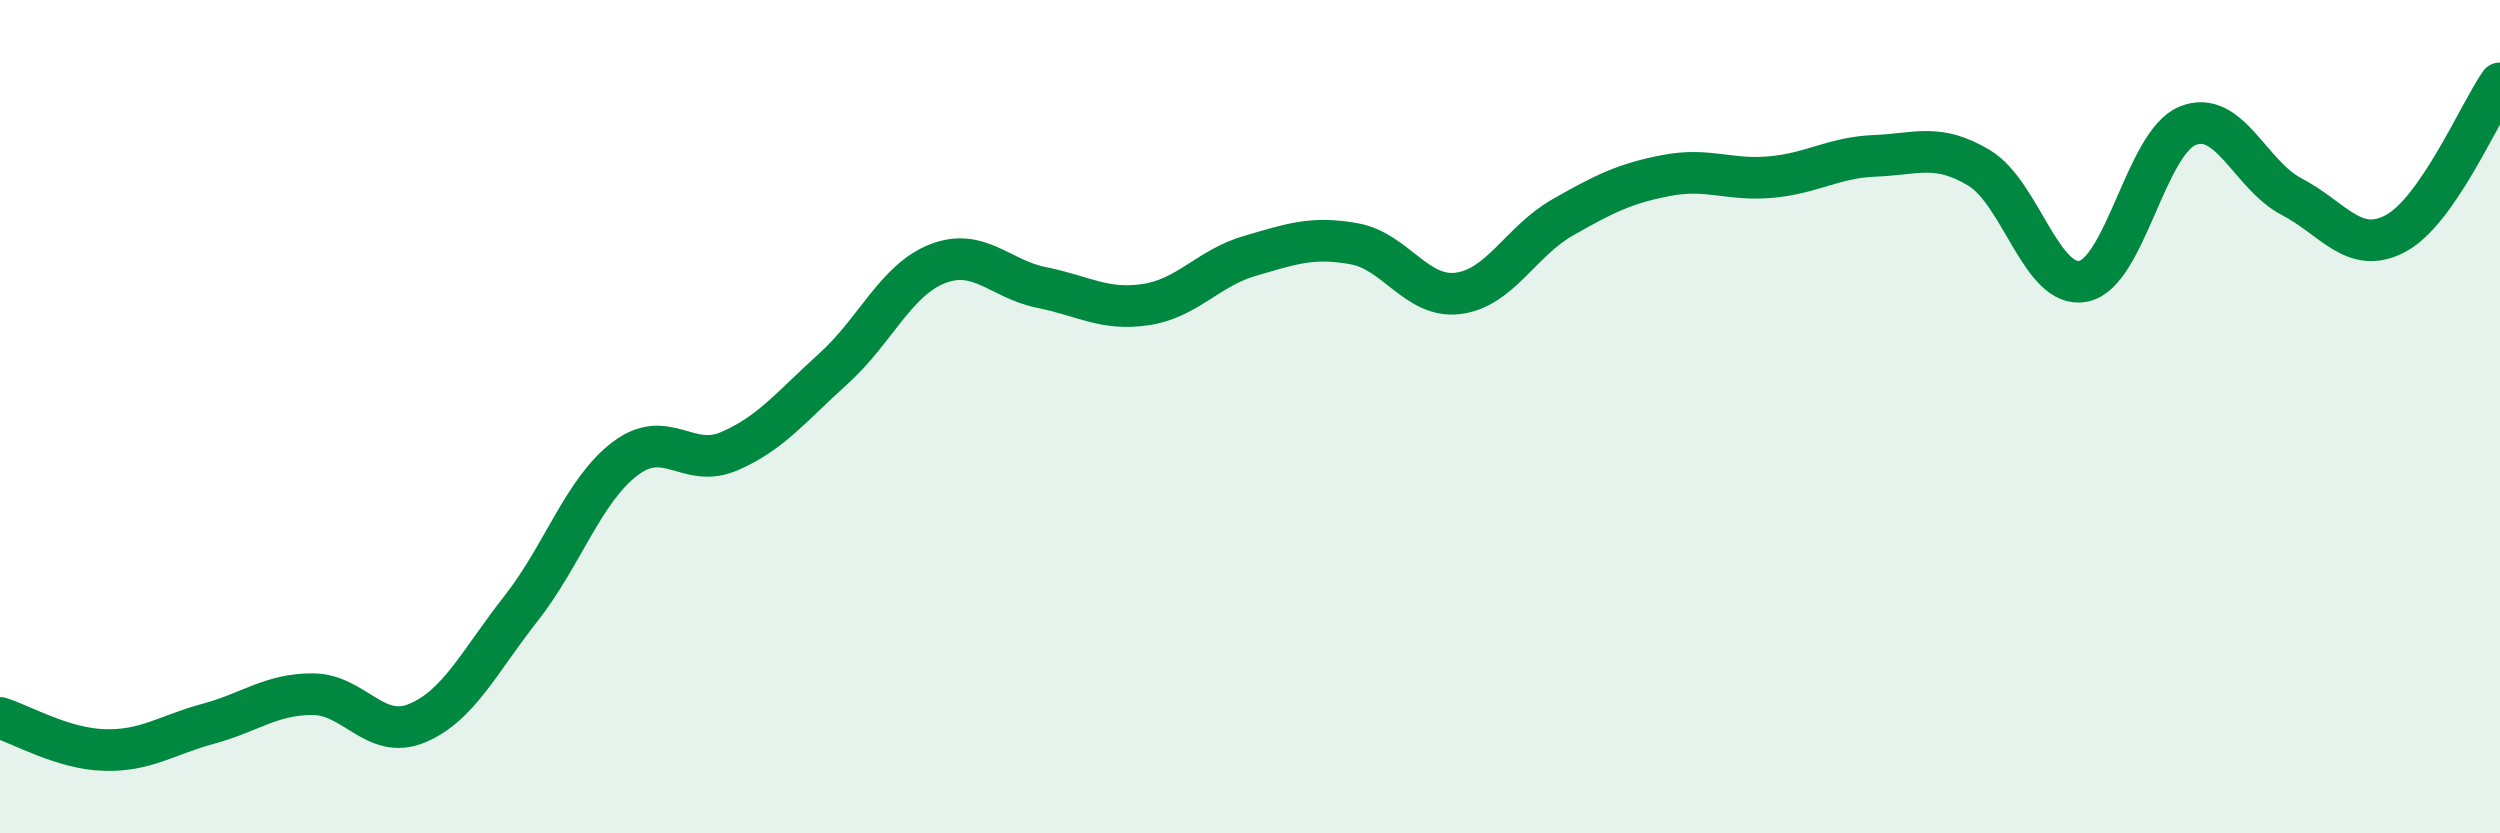
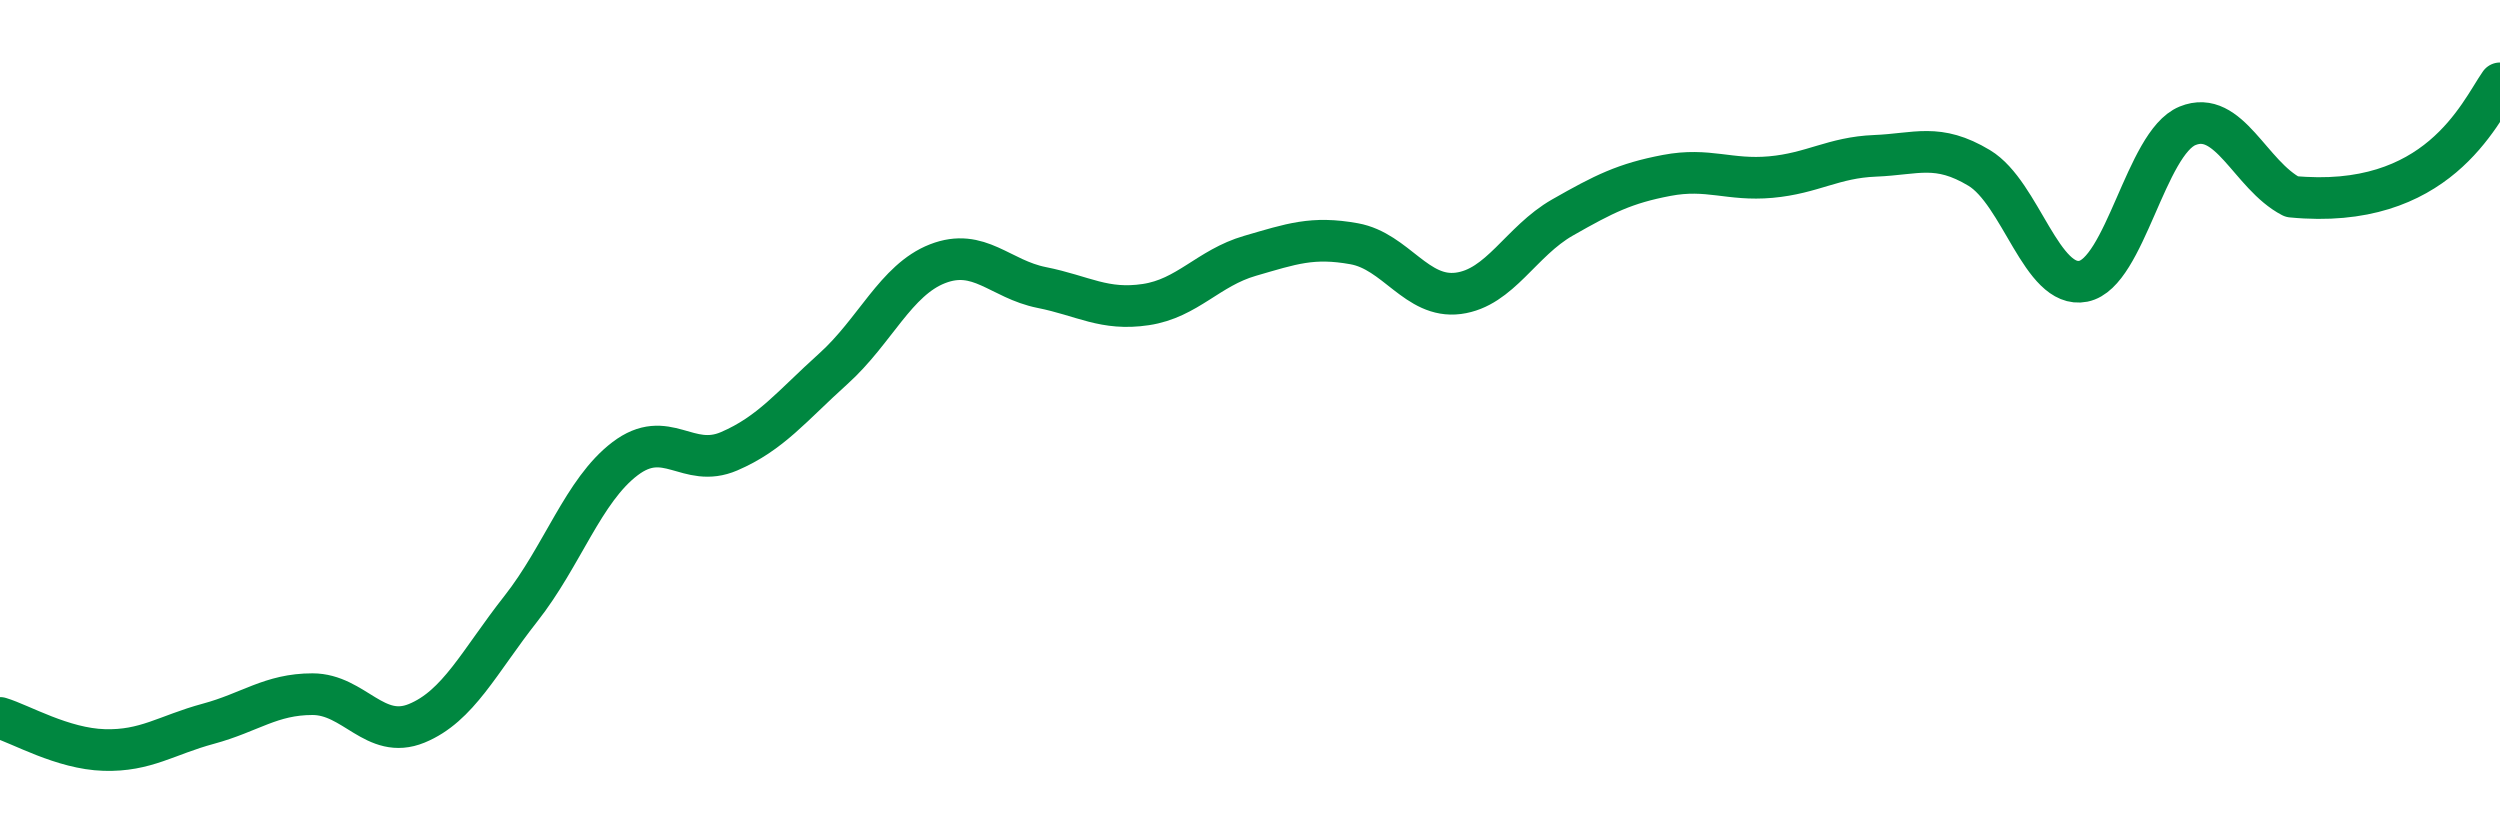
<svg xmlns="http://www.w3.org/2000/svg" width="60" height="20" viewBox="0 0 60 20">
-   <path d="M 0,17.23 C 0.5,17.38 1.5,17.97 2.5,18 C 3.5,18.03 4,17.64 5,17.37 C 6,17.1 6.5,16.66 7.5,16.66 C 8.5,16.66 9,17.77 10,17.36 C 11,16.95 11.5,15.88 12.5,14.61 C 13.5,13.34 14,11.77 15,11.01 C 16,10.25 16.5,11.26 17.5,10.83 C 18.5,10.4 19,9.75 20,8.85 C 21,7.95 21.5,6.72 22.5,6.33 C 23.5,5.94 24,6.7 25,6.9 C 26,7.1 26.5,7.46 27.5,7.31 C 28.5,7.16 29,6.43 30,6.14 C 31,5.85 31.5,5.67 32.5,5.85 C 33.5,6.03 34,7.17 35,7.04 C 36,6.91 36.5,5.79 37.5,5.22 C 38.5,4.65 39,4.4 40,4.21 C 41,4.02 41.5,4.34 42.5,4.25 C 43.5,4.16 44,3.78 45,3.74 C 46,3.7 46.5,3.43 47.5,4.03 C 48.5,4.63 49,6.95 50,6.75 C 51,6.55 51.5,3.43 52.5,3.02 C 53.5,2.61 54,4.2 55,4.72 C 56,5.24 56.5,6.14 57.5,5.6 C 58.5,5.06 59.5,2.72 60,2L60 20L0 20Z" fill="#008740" opacity="0.1" stroke-linecap="round" stroke-linejoin="round" />
-   <path d="M 0,17.23 C 0.5,17.38 1.5,17.97 2.5,18 C 3.5,18.03 4,17.64 5,17.37 C 6,17.1 6.5,16.66 7.5,16.66 C 8.5,16.66 9,17.77 10,17.36 C 11,16.95 11.5,15.88 12.5,14.61 C 13.5,13.34 14,11.77 15,11.01 C 16,10.25 16.5,11.26 17.5,10.83 C 18.5,10.4 19,9.75 20,8.85 C 21,7.95 21.5,6.72 22.5,6.33 C 23.5,5.94 24,6.7 25,6.9 C 26,7.1 26.5,7.46 27.5,7.31 C 28.5,7.16 29,6.43 30,6.14 C 31,5.85 31.5,5.67 32.5,5.85 C 33.5,6.03 34,7.17 35,7.04 C 36,6.91 36.5,5.79 37.5,5.22 C 38.5,4.65 39,4.4 40,4.21 C 41,4.02 41.5,4.34 42.5,4.25 C 43.5,4.16 44,3.78 45,3.74 C 46,3.7 46.5,3.43 47.5,4.03 C 48.5,4.63 49,6.95 50,6.75 C 51,6.55 51.5,3.43 52.5,3.02 C 53.5,2.61 54,4.2 55,4.72 C 56,5.24 56.5,6.14 57.5,5.6 C 58.5,5.06 59.5,2.72 60,2" stroke="#008740" stroke-width="1" fill="none" stroke-linecap="round" stroke-linejoin="round" />
+   <path d="M 0,17.23 C 0.5,17.38 1.5,17.97 2.5,18 C 3.5,18.03 4,17.64 5,17.37 C 6,17.1 6.5,16.66 7.5,16.66 C 8.5,16.66 9,17.77 10,17.36 C 11,16.95 11.5,15.88 12.5,14.61 C 13.5,13.34 14,11.77 15,11.01 C 16,10.25 16.5,11.26 17.5,10.83 C 18.5,10.4 19,9.75 20,8.85 C 21,7.95 21.5,6.72 22.5,6.33 C 23.5,5.94 24,6.7 25,6.9 C 26,7.1 26.5,7.46 27.5,7.31 C 28.5,7.16 29,6.43 30,6.14 C 31,5.85 31.5,5.67 32.5,5.85 C 33.5,6.03 34,7.17 35,7.04 C 36,6.91 36.5,5.79 37.5,5.22 C 38.5,4.65 39,4.4 40,4.21 C 41,4.02 41.5,4.34 42.5,4.25 C 43.5,4.16 44,3.78 45,3.74 C 46,3.7 46.5,3.43 47.5,4.03 C 48.5,4.63 49,6.95 50,6.75 C 51,6.55 51.5,3.43 52.5,3.02 C 53.5,2.61 54,4.2 55,4.72 C 58.5,5.06 59.5,2.72 60,2" stroke="#008740" stroke-width="1" fill="none" stroke-linecap="round" stroke-linejoin="round" />
</svg>